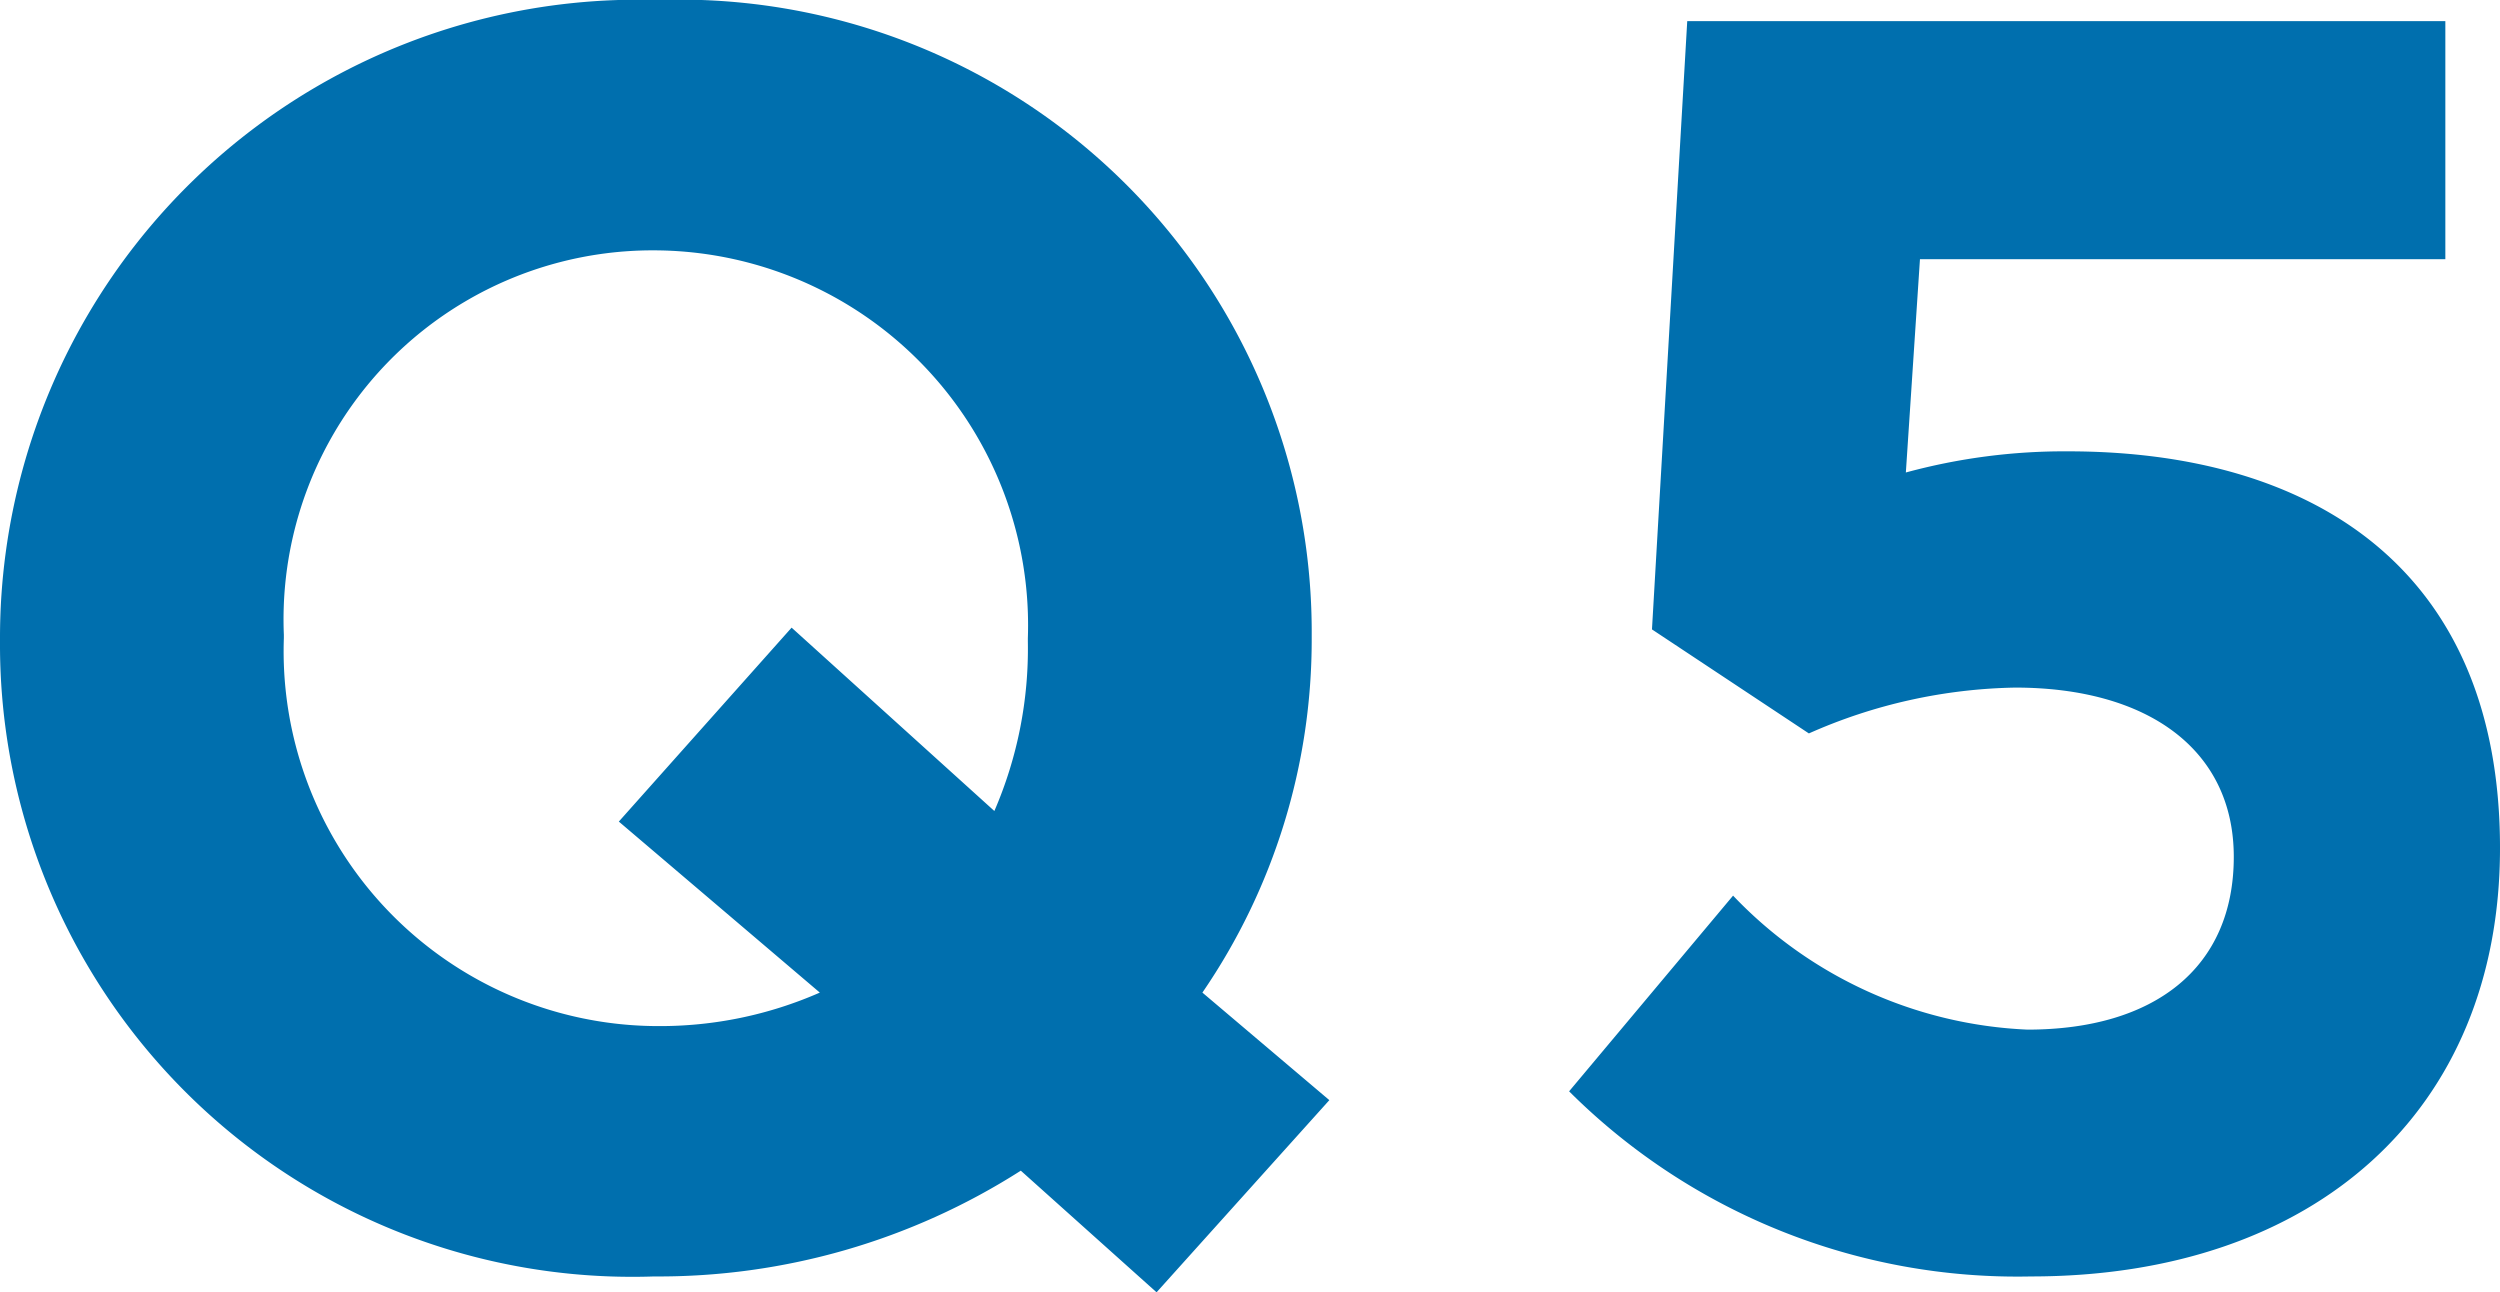
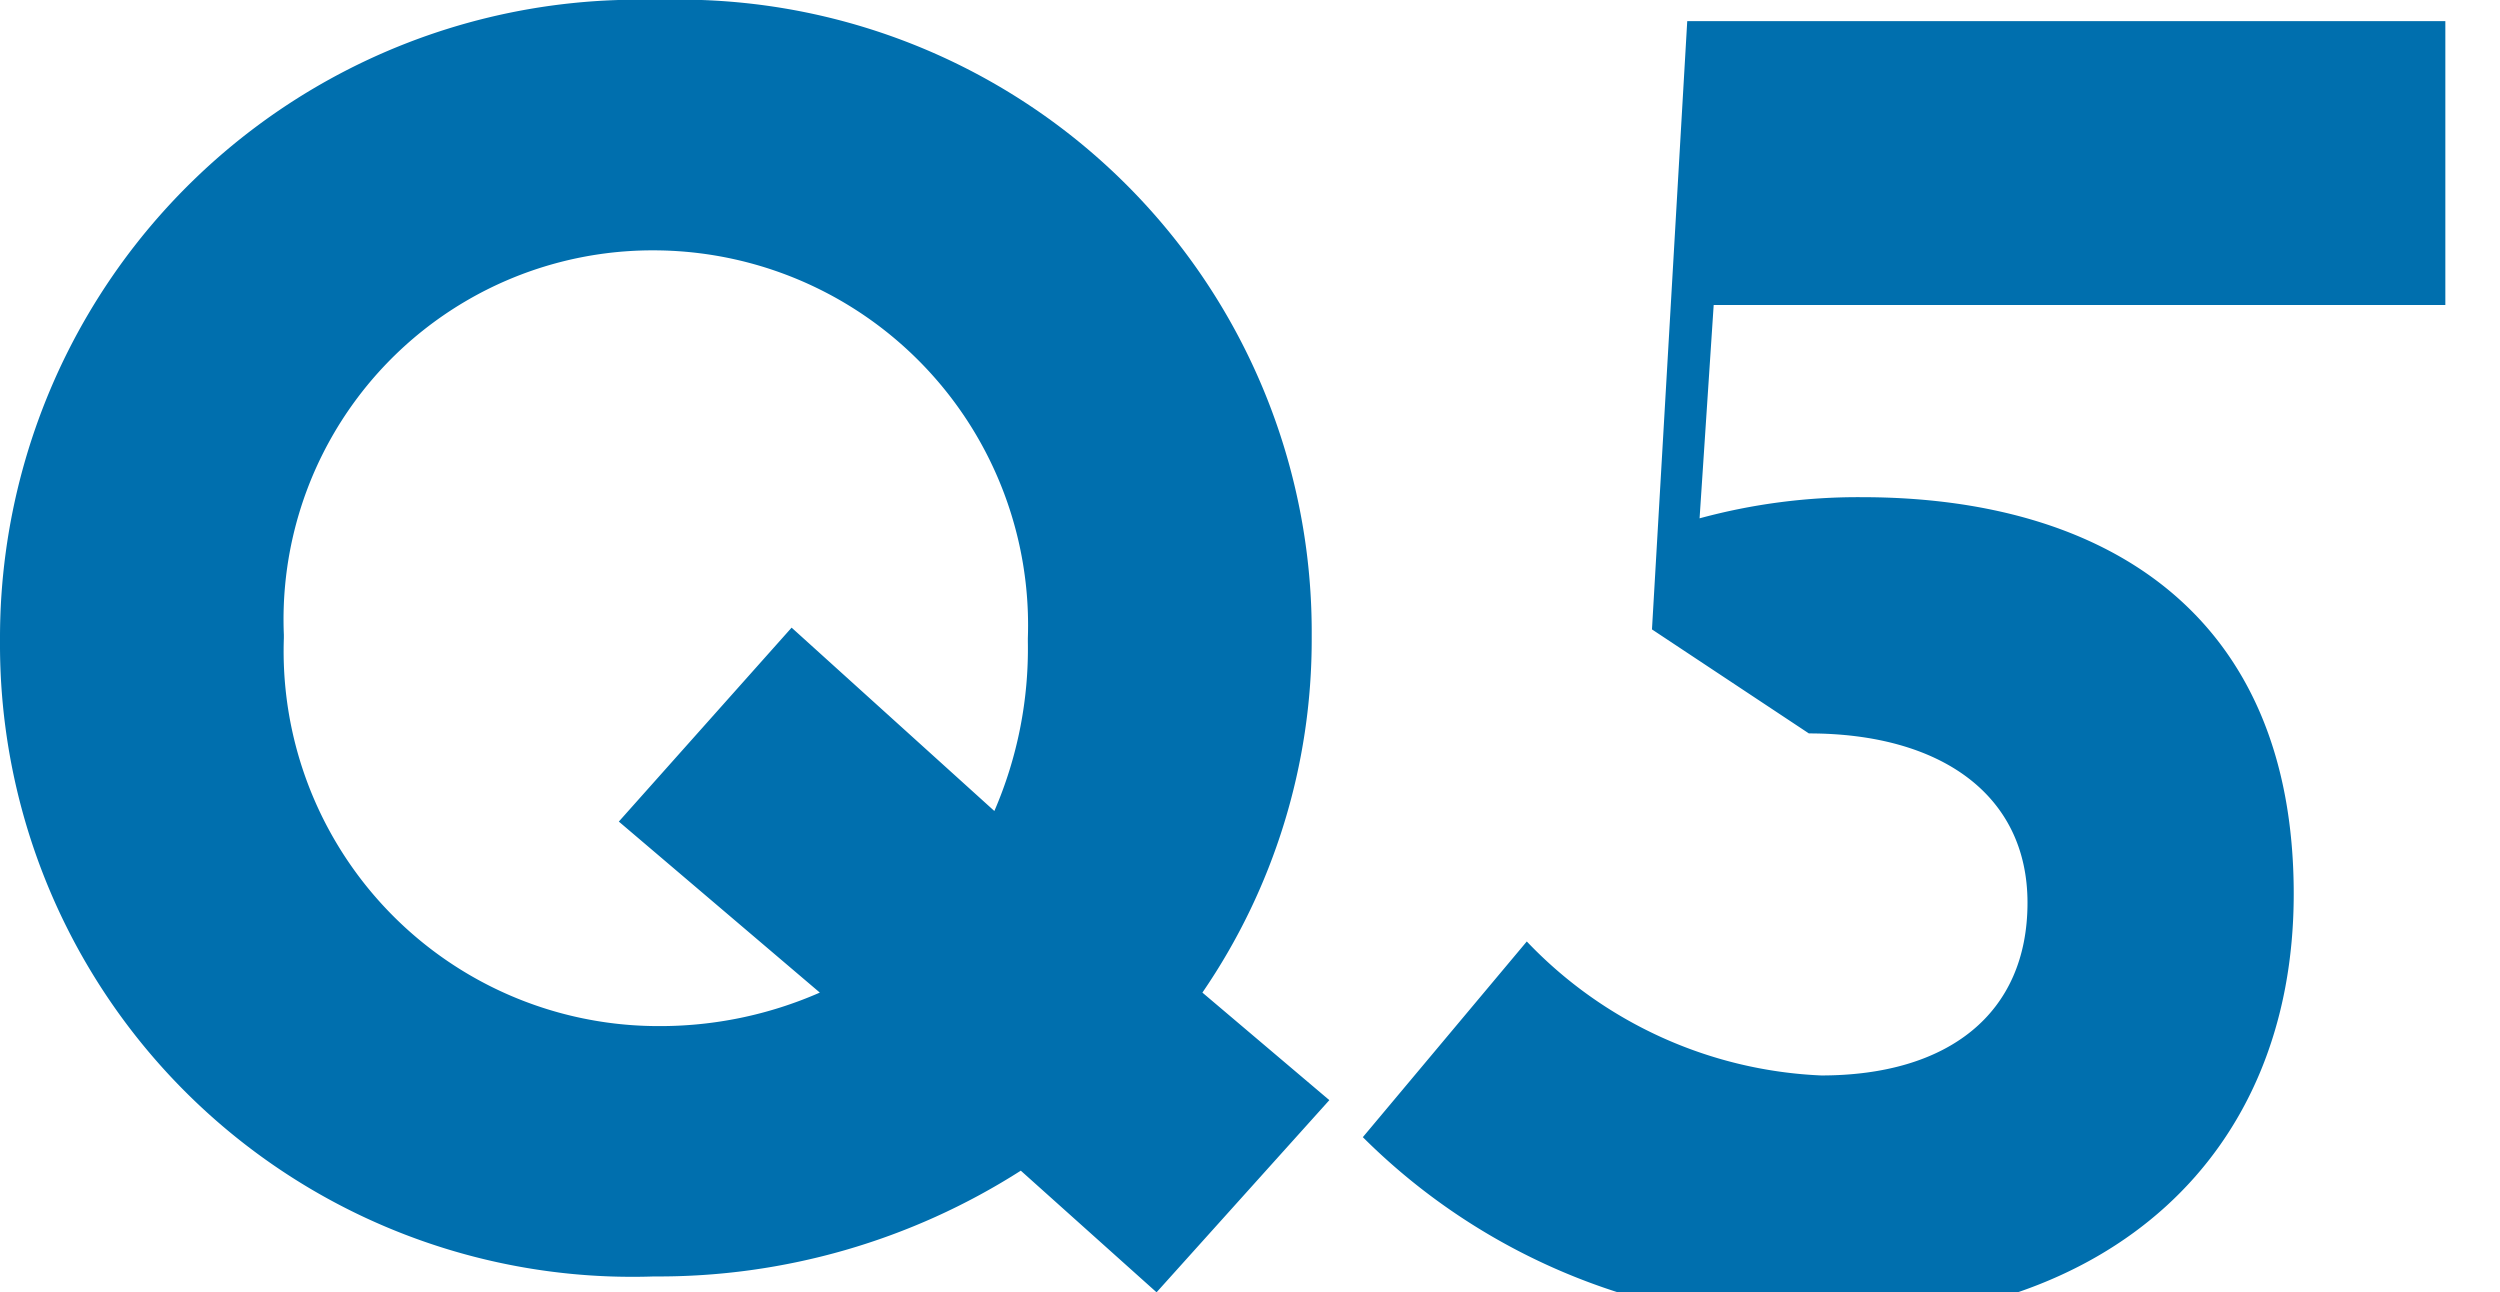
<svg xmlns="http://www.w3.org/2000/svg" width="42.54" height="21.99" viewBox="0 0 42.54 21.99">
-   <path id="パス_233" data-name="パス 233" d="M21.27,28.63l2.94-3.27-2.16-1.83a10.614,10.614,0,0,0,1.86-6.03v-.06A10.759,10.759,0,0,0,12.78,6.64,10.859,10.859,0,0,0,1.59,17.5v.06a10.759,10.759,0,0,0,11.13,10.8,11.445,11.445,0,0,0,6.24-1.8ZM19.08,17.5v.06a6.955,6.955,0,0,1-.57,2.88l-3.45-3.12-2.94,3.3,3.42,2.91a6.768,6.768,0,0,1-2.76.57,6.38,6.38,0,0,1-6.36-6.6v-.06a6.28,6.28,0,0,1,6.3-6.54A6.38,6.38,0,0,1,19.08,17.5ZM30.3,7l-.6,10.35,2.67,1.77a9.019,9.019,0,0,1,3.51-.78c2.25,0,3.72,1.05,3.72,2.88,0,1.89-1.35,2.94-3.51,2.94a7.352,7.352,0,0,1-5.01-2.28l-2.79,3.33a10.8,10.8,0,0,0,7.86,3.15c4.83,0,7.98-2.82,7.98-7.29,0-4.77-3.21-6.75-7.35-6.75a10.272,10.272,0,0,0-2.76.36l.24-3.63H43.2V7Z" transform="translate(-1.59 -6.64)" fill="#006fae" />
+   <path id="パス_233" data-name="パス 233" d="M21.27,28.63l2.94-3.27-2.16-1.83a10.614,10.614,0,0,0,1.86-6.03v-.06A10.759,10.759,0,0,0,12.78,6.64,10.859,10.859,0,0,0,1.59,17.5v.06a10.759,10.759,0,0,0,11.13,10.8,11.445,11.445,0,0,0,6.24-1.8ZM19.08,17.5v.06a6.955,6.955,0,0,1-.57,2.88l-3.45-3.12-2.94,3.3,3.42,2.91a6.768,6.768,0,0,1-2.76.57,6.38,6.38,0,0,1-6.36-6.6v-.06a6.28,6.28,0,0,1,6.3-6.54A6.38,6.38,0,0,1,19.08,17.5ZM30.3,7l-.6,10.35,2.67,1.77c2.25,0,3.72,1.05,3.72,2.88,0,1.89-1.35,2.94-3.51,2.94a7.352,7.352,0,0,1-5.01-2.28l-2.79,3.33a10.8,10.8,0,0,0,7.86,3.15c4.83,0,7.98-2.82,7.98-7.29,0-4.77-3.21-6.75-7.35-6.75a10.272,10.272,0,0,0-2.76.36l.24-3.63H43.2V7Z" transform="translate(-1.59 -6.64)" fill="#006fae" />
</svg>